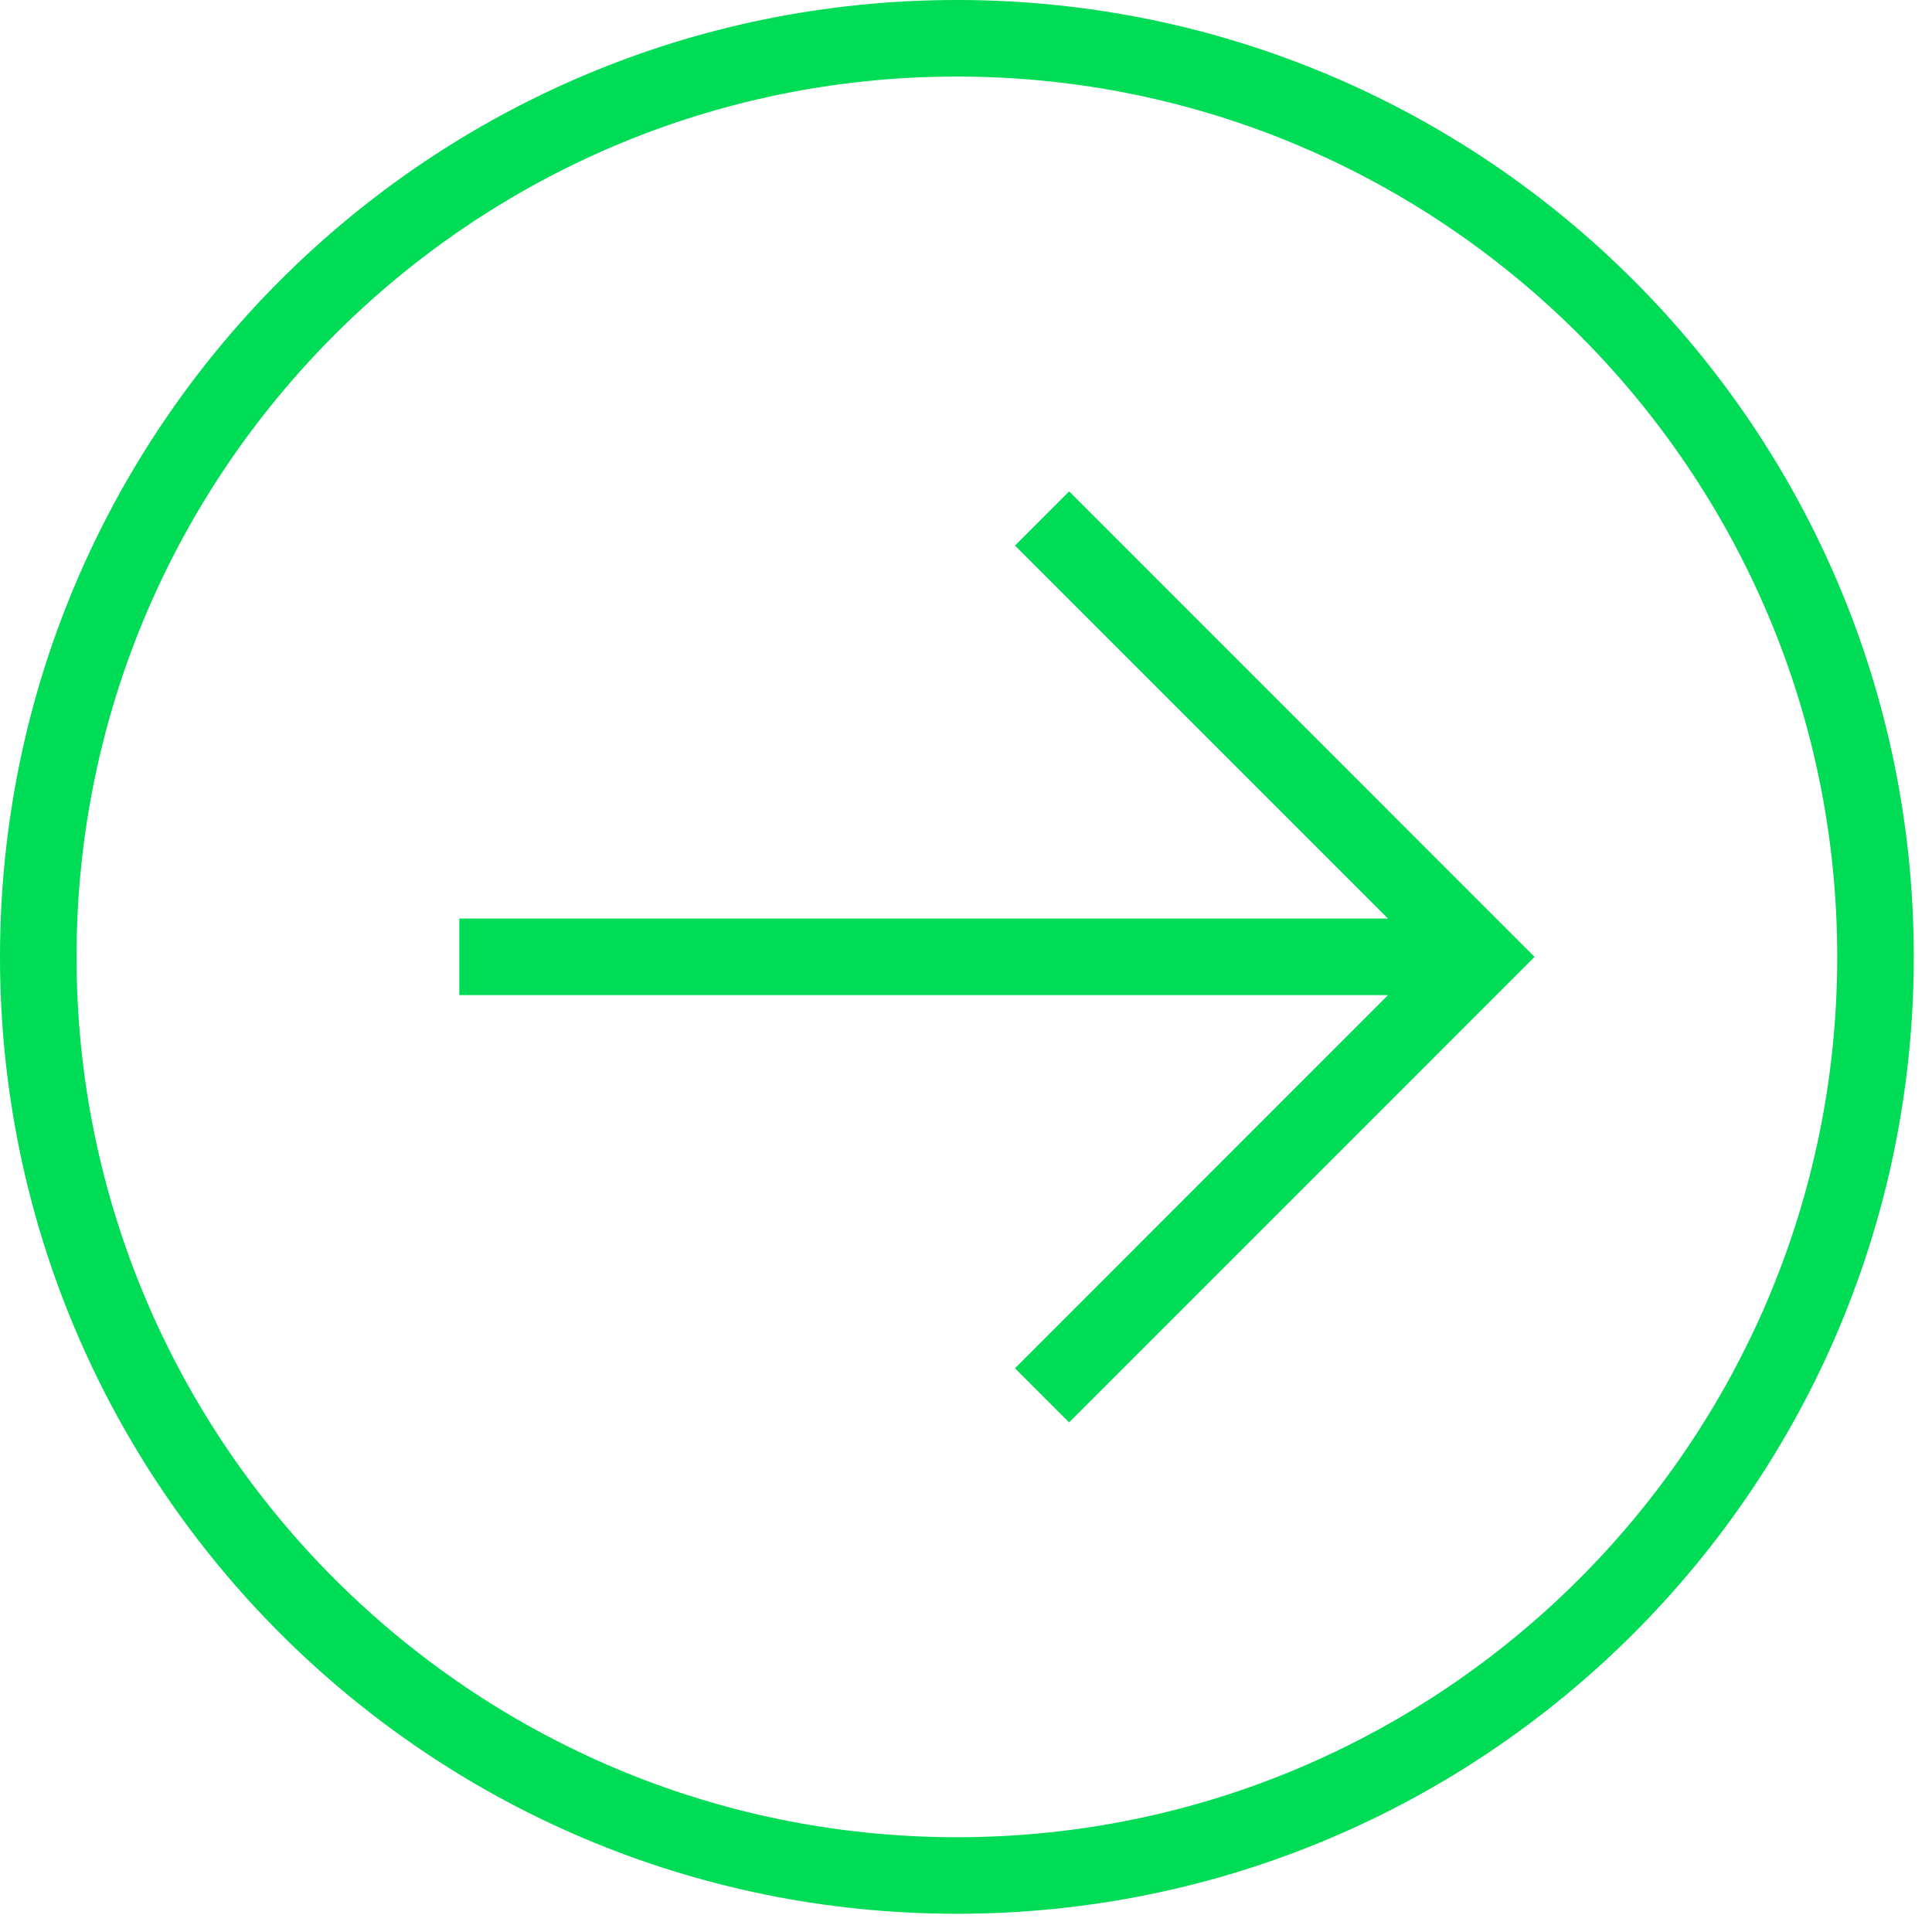
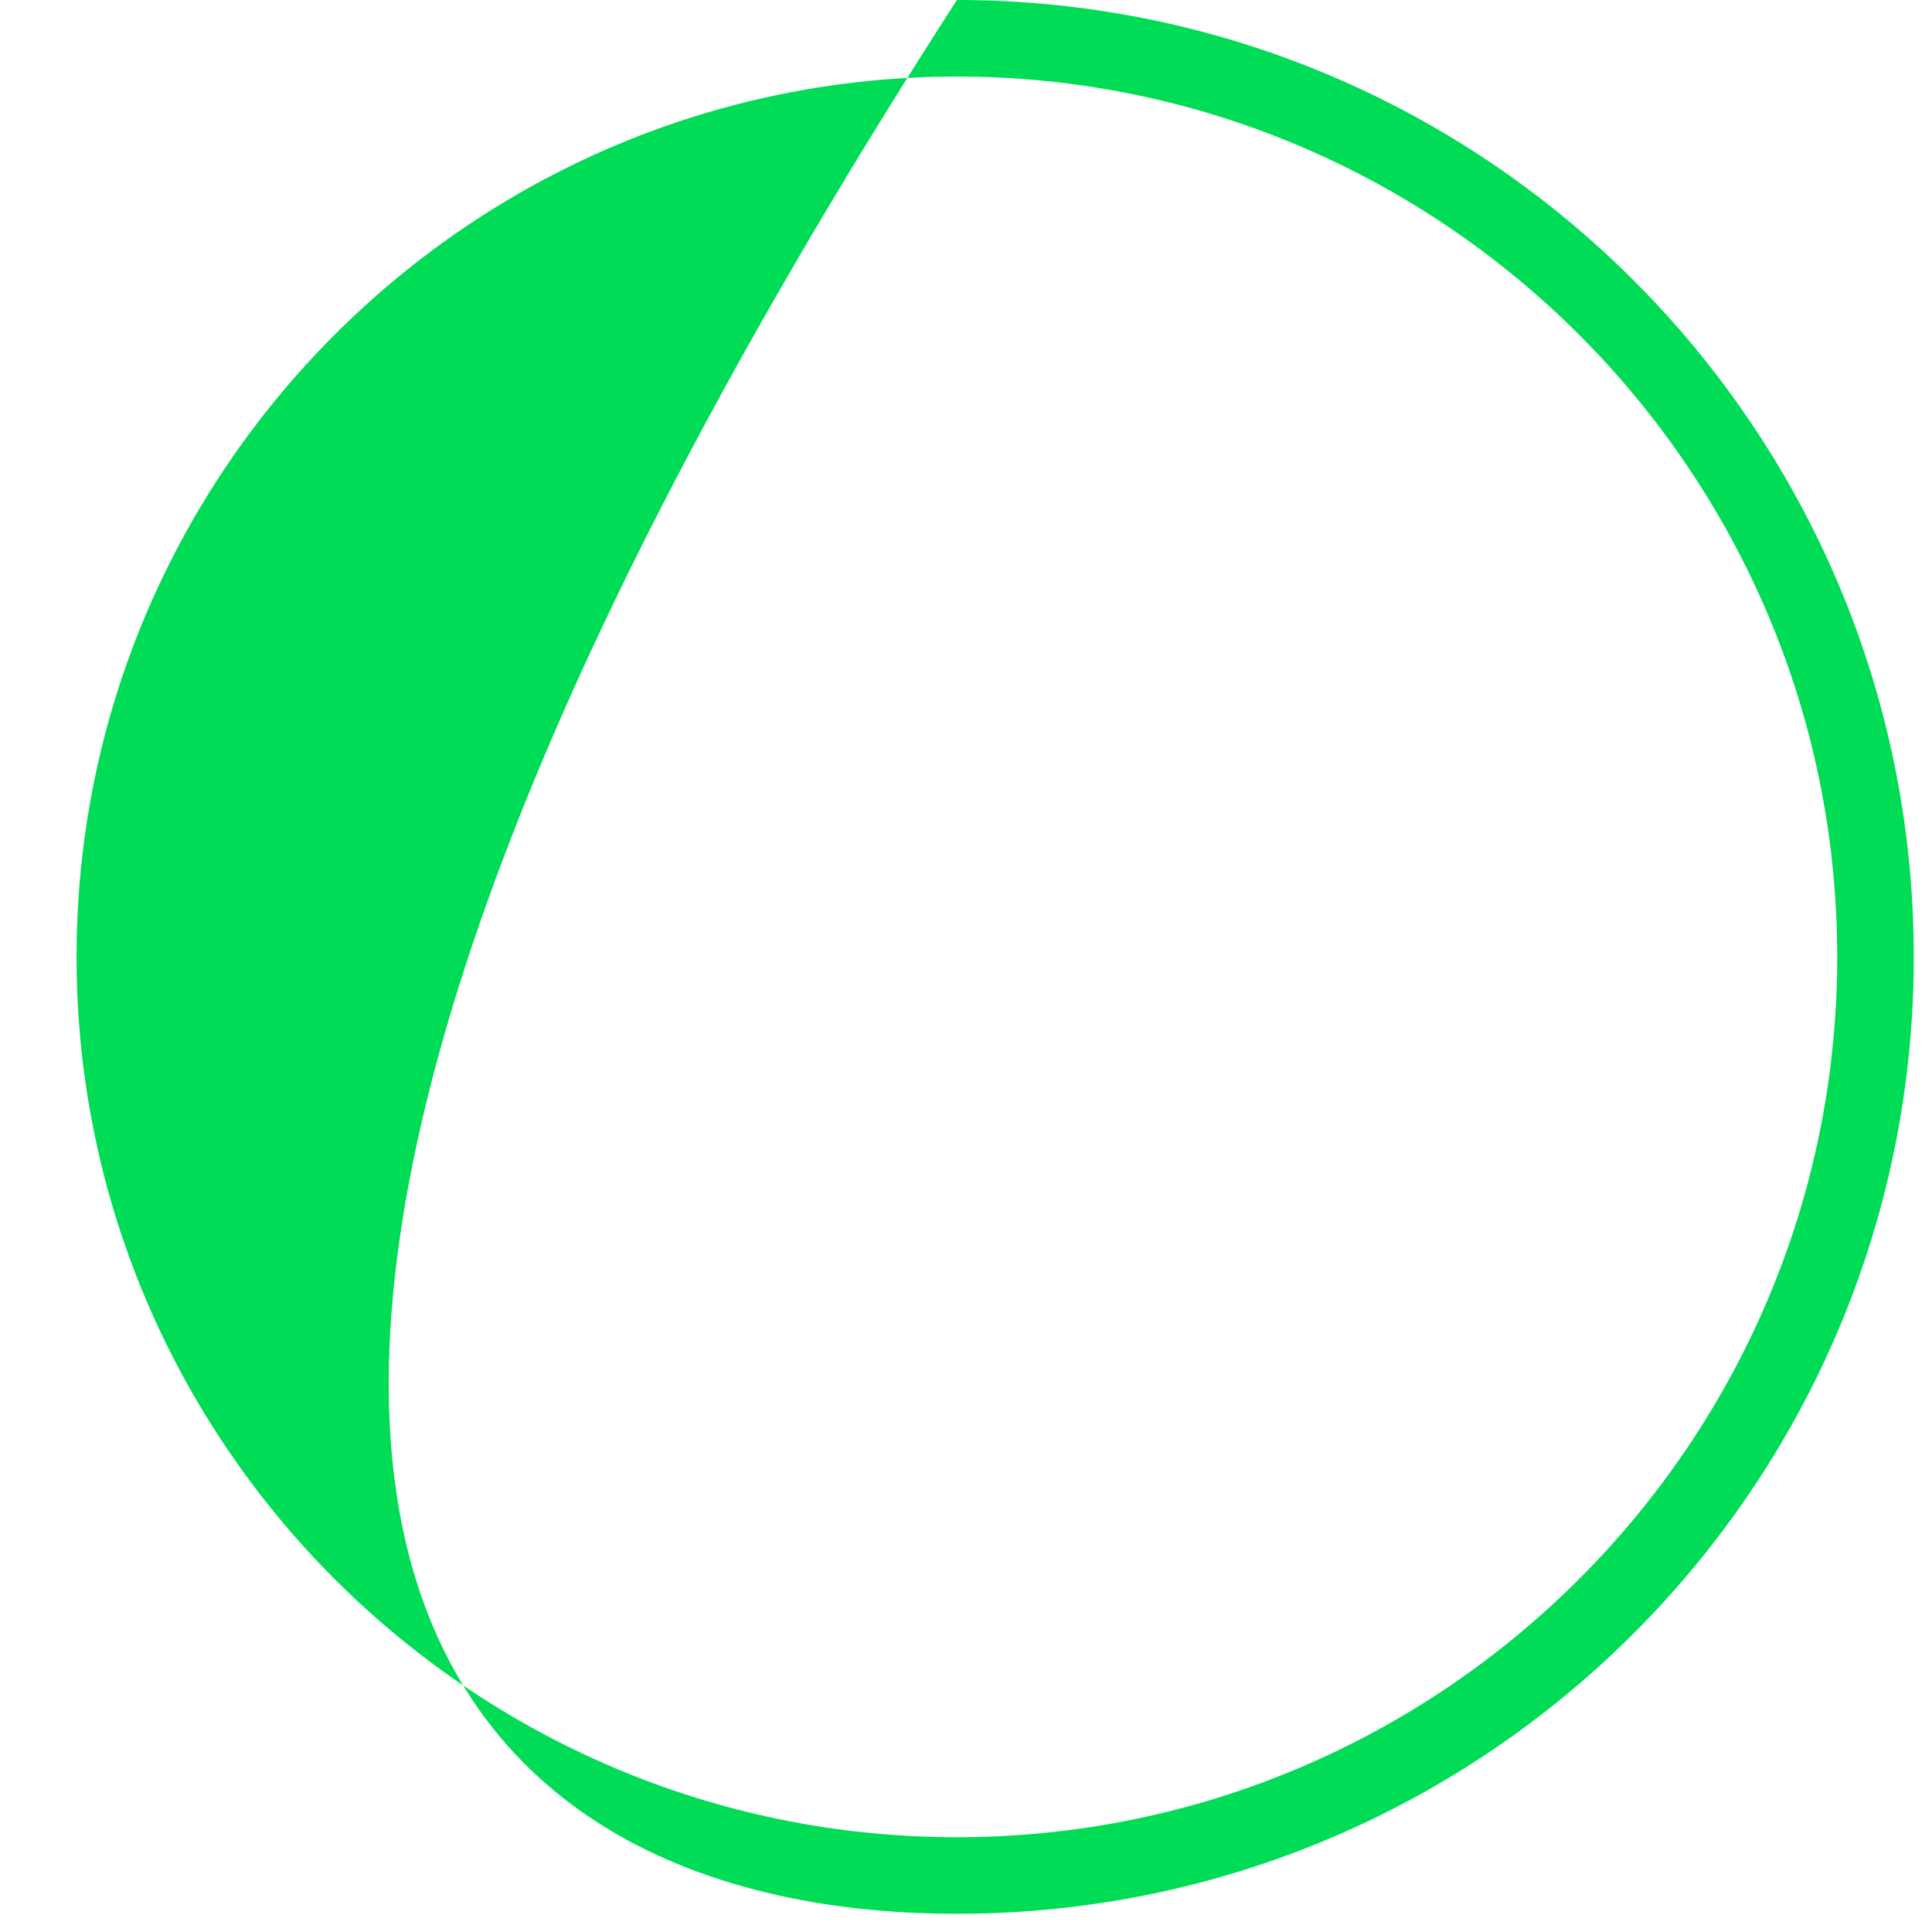
<svg xmlns="http://www.w3.org/2000/svg" width="53" height="53" viewBox="0 0 53 53" fill="none">
-   <path d="M26.25 52.5C40.749 52.5 52.5 40.748 52.5 26.25C52.5 11.753 40.749 0 26.25 0C11.753 0 0 11.753 0 26.25C0 40.748 11.753 52.5 26.25 52.5ZM26.25 2.1C39.566 2.1 50.4 12.934 50.4 26.25C50.4 39.566 39.566 50.4 26.25 50.4C12.932 50.4 2.1 39.566 2.1 26.25C2.1 12.934 12.932 2.1 26.25 2.1Z" fill="#00DC55" />
-   <path d="M27.844 37.535L29.329 39.02L42.097 26.25L29.329 13.48L27.844 14.966L38.077 25.199H12.6V27.299H38.077L27.844 37.535Z" fill="#00DC55" />
+   <path d="M26.25 52.5C40.749 52.5 52.5 40.748 52.5 26.25C52.5 11.753 40.749 0 26.25 0C0 40.748 11.753 52.5 26.25 52.5ZM26.25 2.1C39.566 2.1 50.4 12.934 50.4 26.25C50.4 39.566 39.566 50.4 26.25 50.4C12.932 50.4 2.1 39.566 2.1 26.25C2.1 12.934 12.932 2.1 26.25 2.1Z" fill="#00DC55" />
</svg>